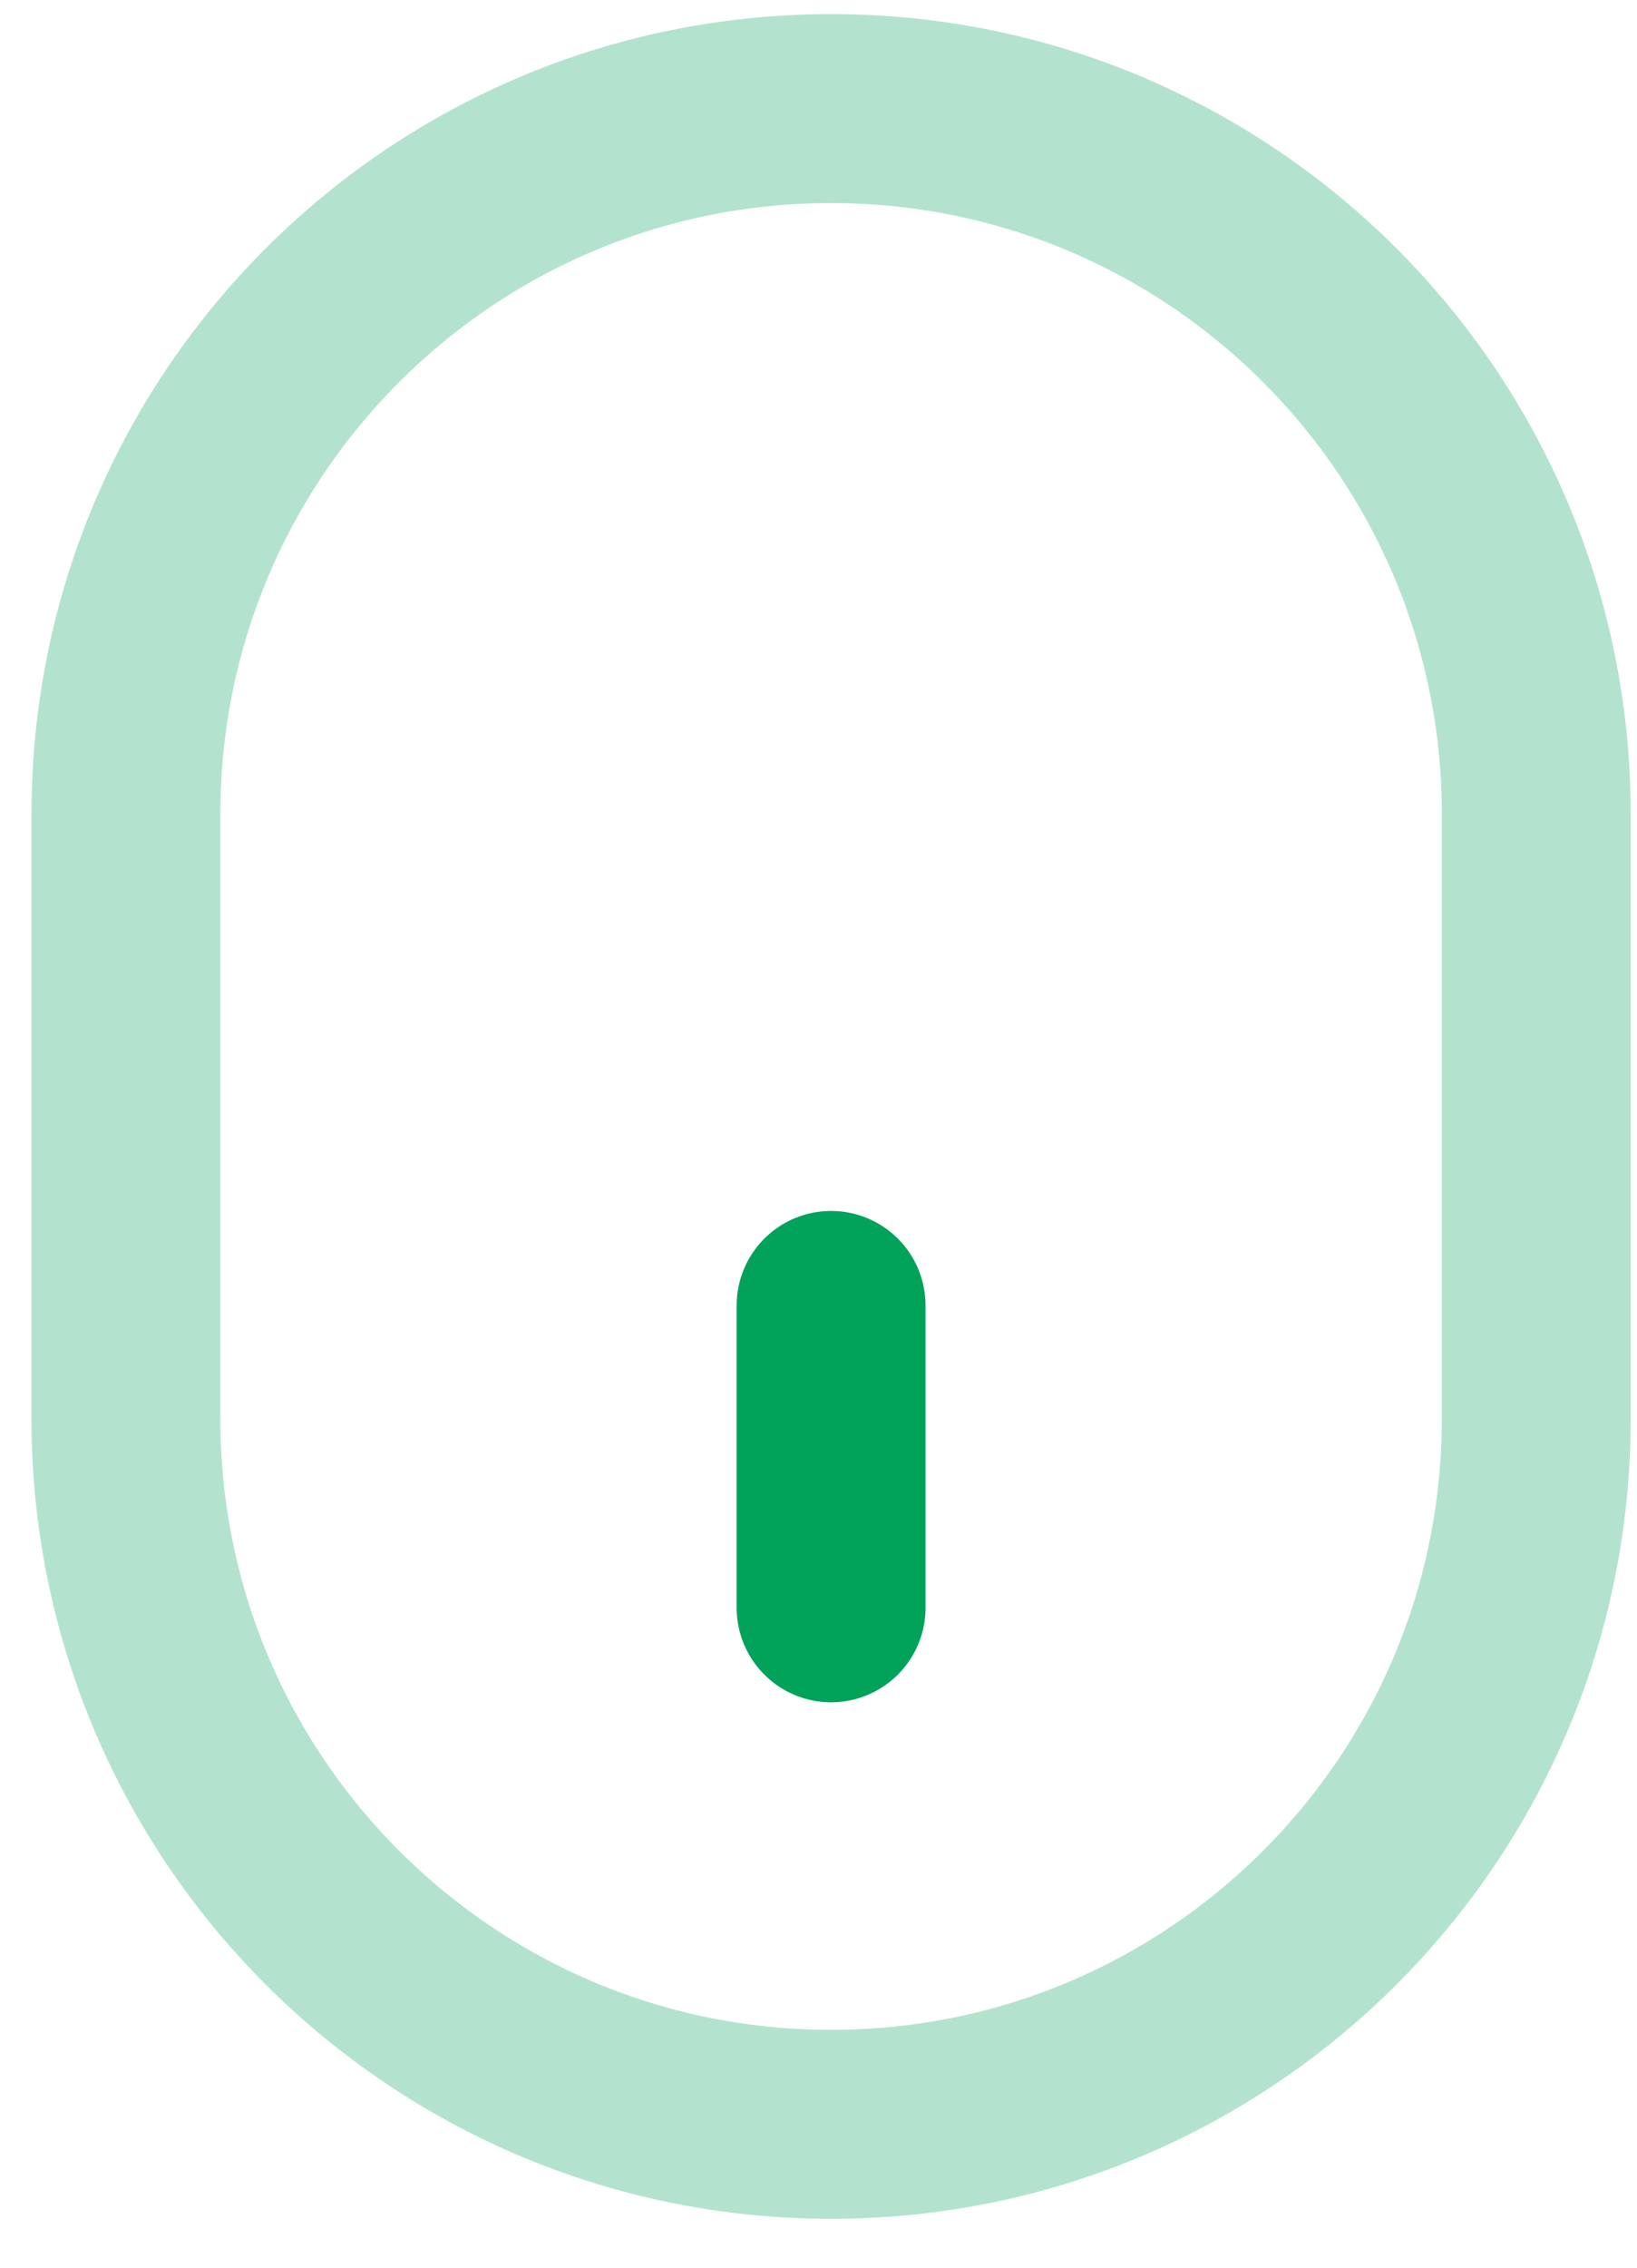
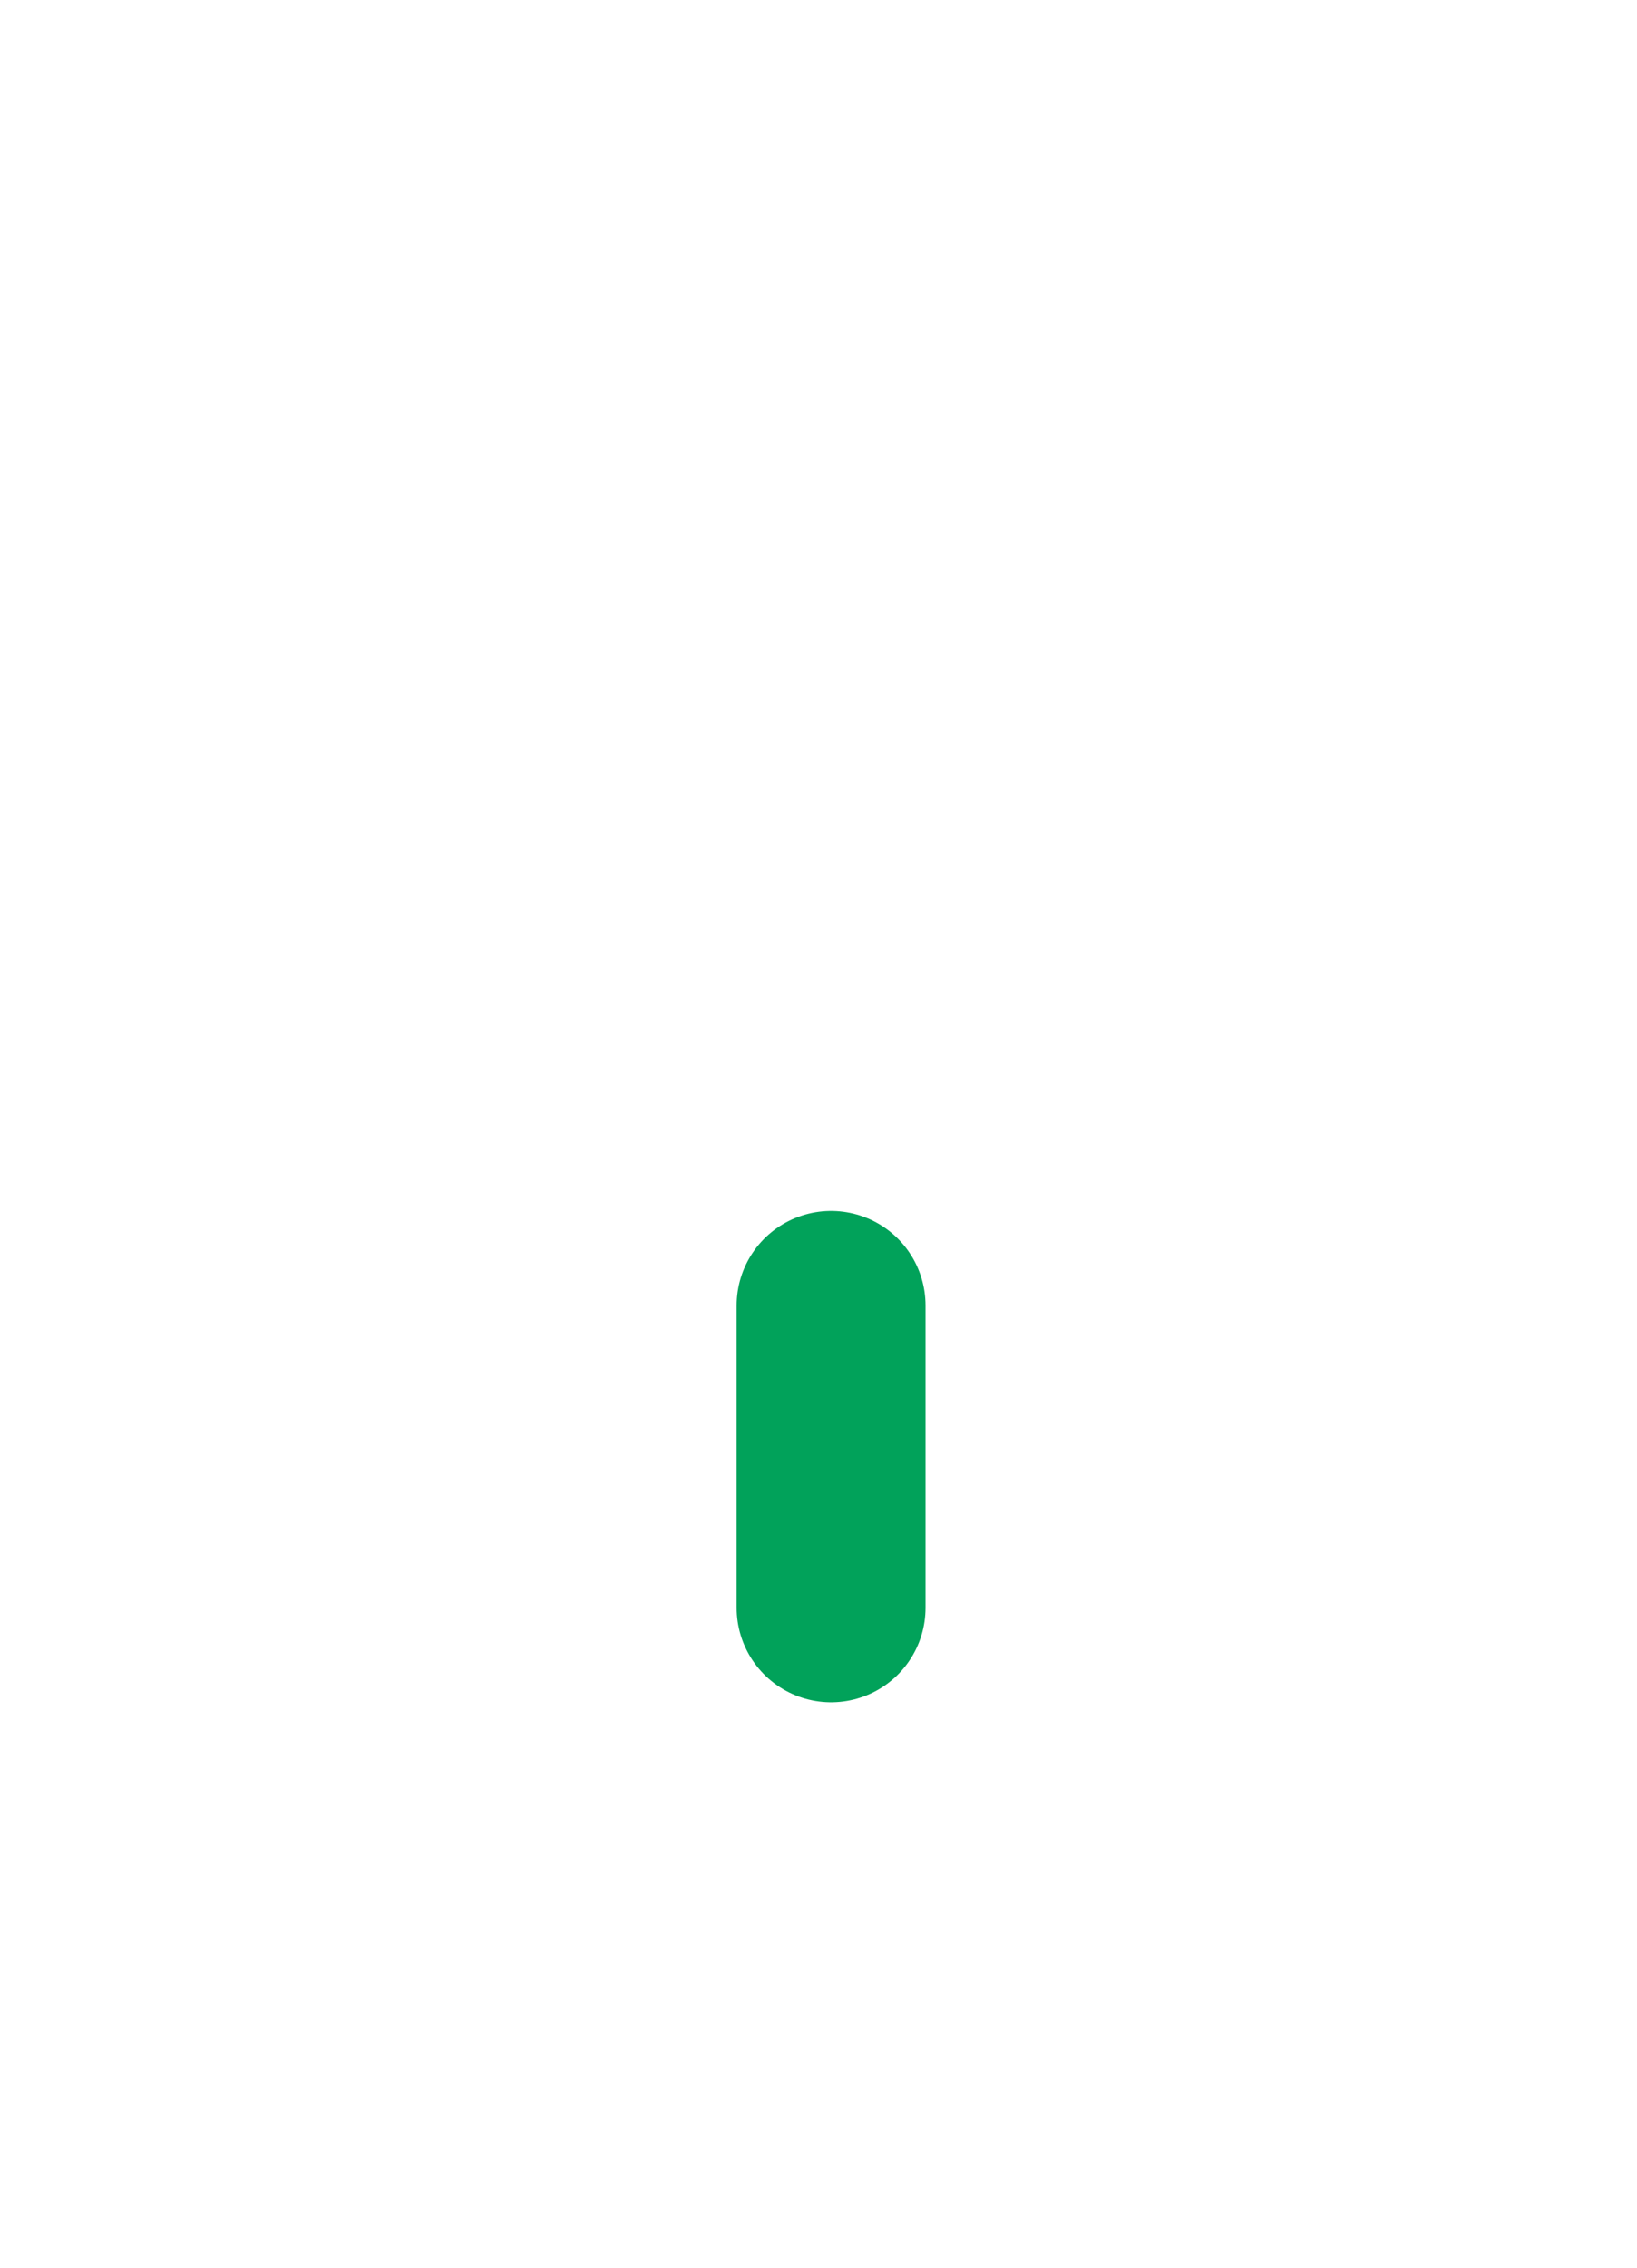
<svg xmlns="http://www.w3.org/2000/svg" width="13" height="18" viewBox="0 0 13 18" fill="none">
-   <path opacity="0.3" d="M1 11.262C1 14.355 3.507 16.862 6.6 16.862C9.693 16.862 12.2 14.355 12.2 11.262V6.462C12.2 3.369 9.693 0.862 6.6 0.862C3.507 0.862 1 3.369 1 6.462V11.262Z" stroke="#01A25A" stroke-width="1.5" stroke-linecap="round" stroke-linejoin="round" />
  <path d="M6.6 10.362V12.762" stroke="#01A25A" stroke-width="1.5" stroke-linecap="round" stroke-linejoin="round" />
</svg>